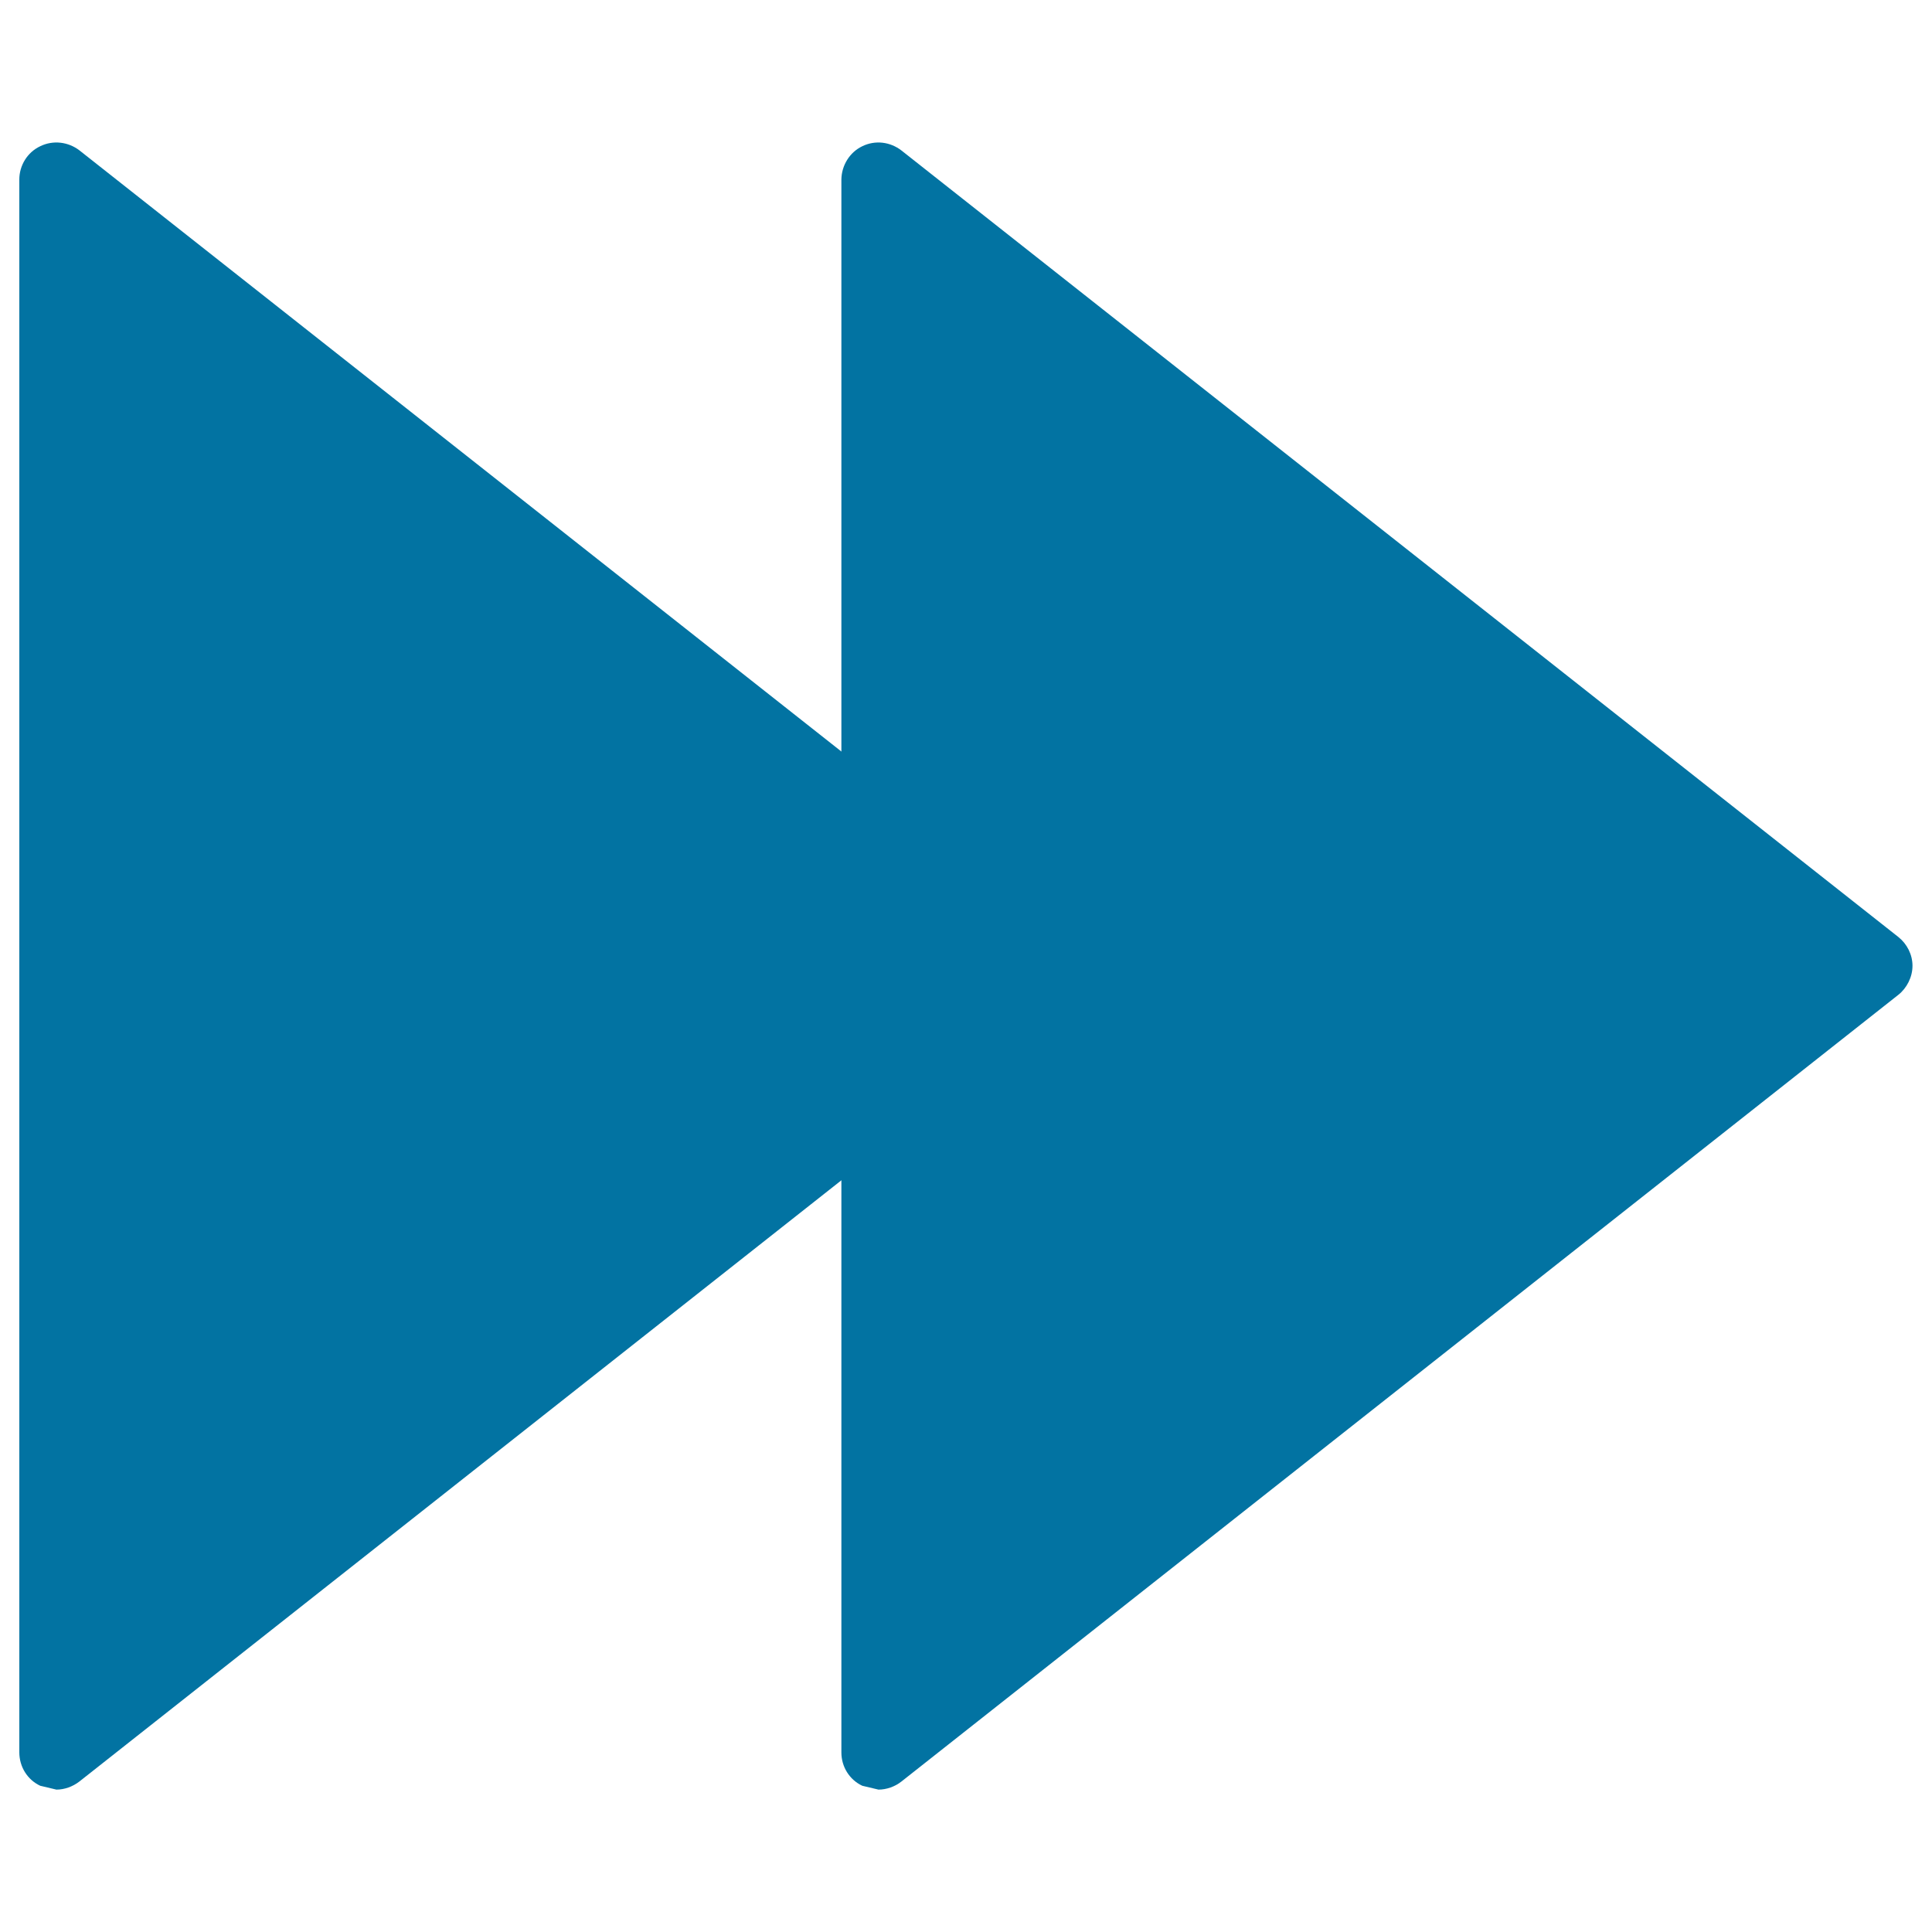
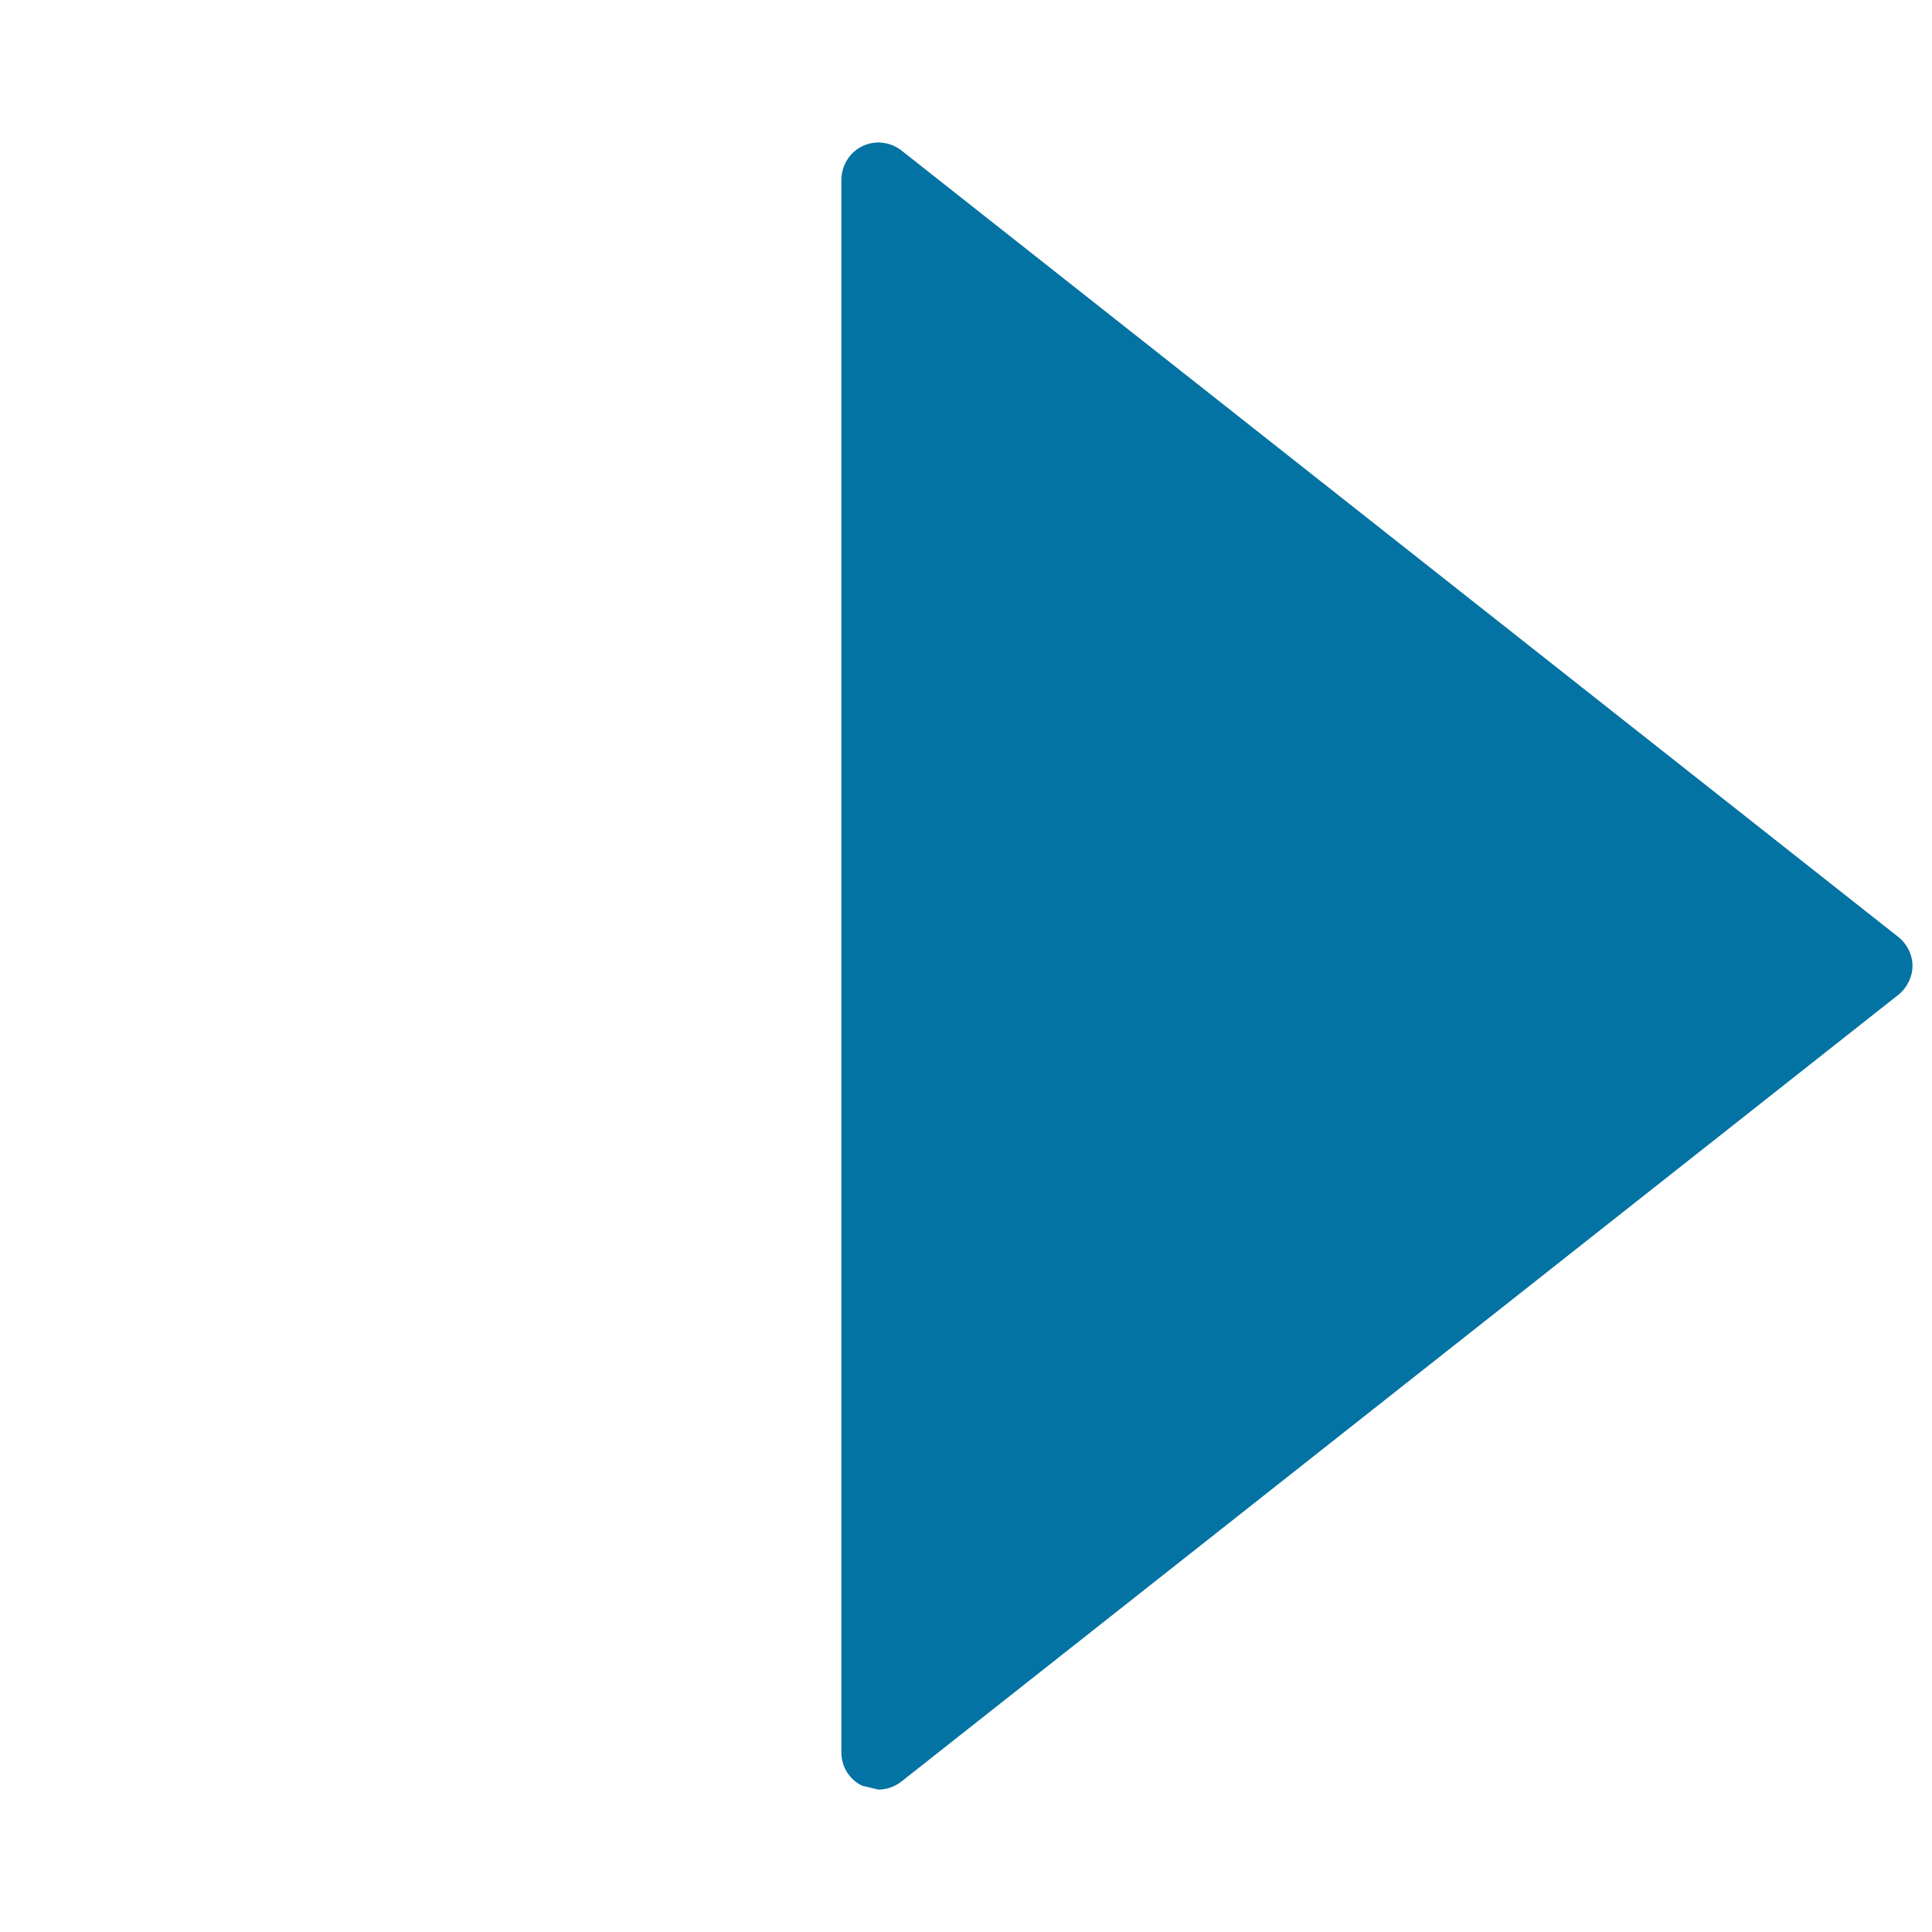
<svg xmlns="http://www.w3.org/2000/svg" viewBox="0 0 1000 1000" style="fill:#0273a2">
  <title>Fast Forward Button SVG icon</title>
  <g>
    <g id="c91_rewind">
      <path d="M446.3,75.7c6.7-3.3,14.5-2.3,20.3,2.2l516,407.1c4.5,3.6,7.3,9.1,7.3,14.9c0,5.8-2.9,11.5-7.3,15l-516,407.2c-3.4,2.7-7.8,4.2-11.9,4.2l-8.4-2c-6.6-3.1-10.8-9.8-10.8-17.2V92.9C435.6,85.6,439.8,78.8,446.3,75.7z" />
-       <path d="M20.8,75.7c6.7-3.3,14.6-2.3,20.4,2.2l516,407.1c4.5,3.6,7.3,9.1,7.3,14.9c0,5.8-2.9,11.5-7.3,15L41.1,922.1c-3.5,2.7-7.8,4.2-11.9,4.2l-8.4-2C14.2,921.2,10,914.5,10,907V92.9C10,85.6,14.2,78.8,20.8,75.7z" />
    </g>
    <g id="Capa_1_90_" />
  </g>
</svg>